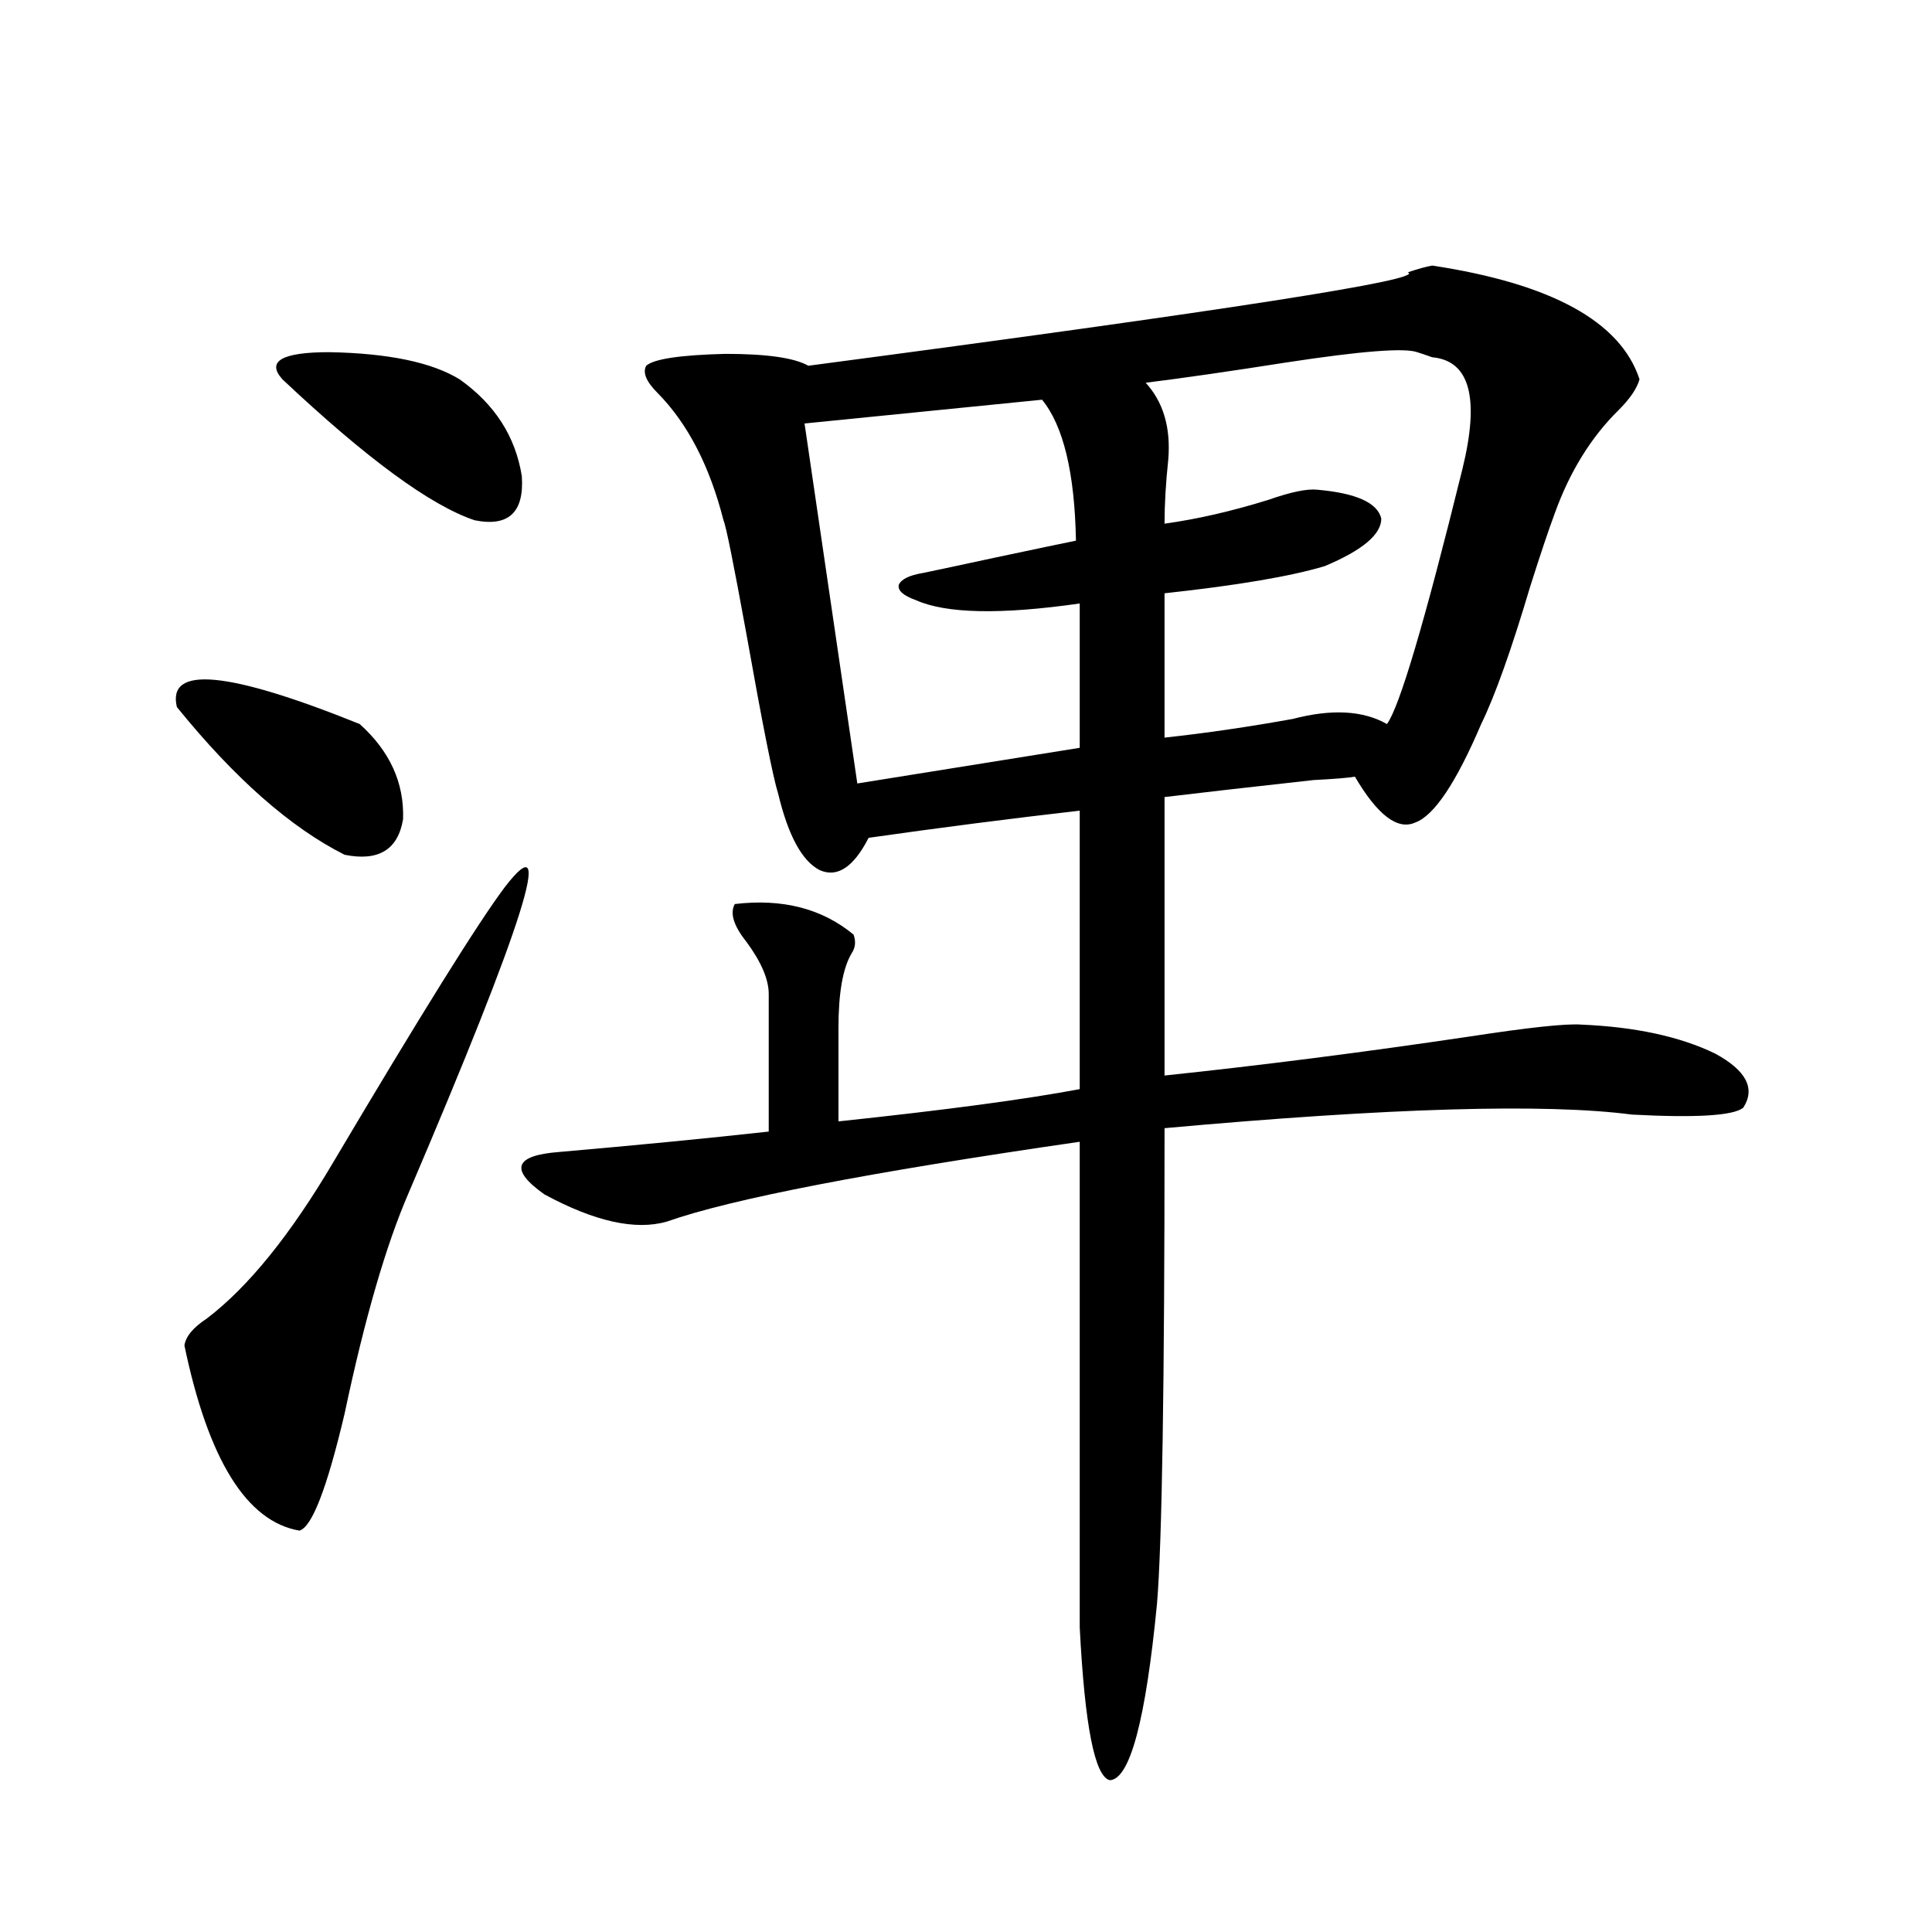
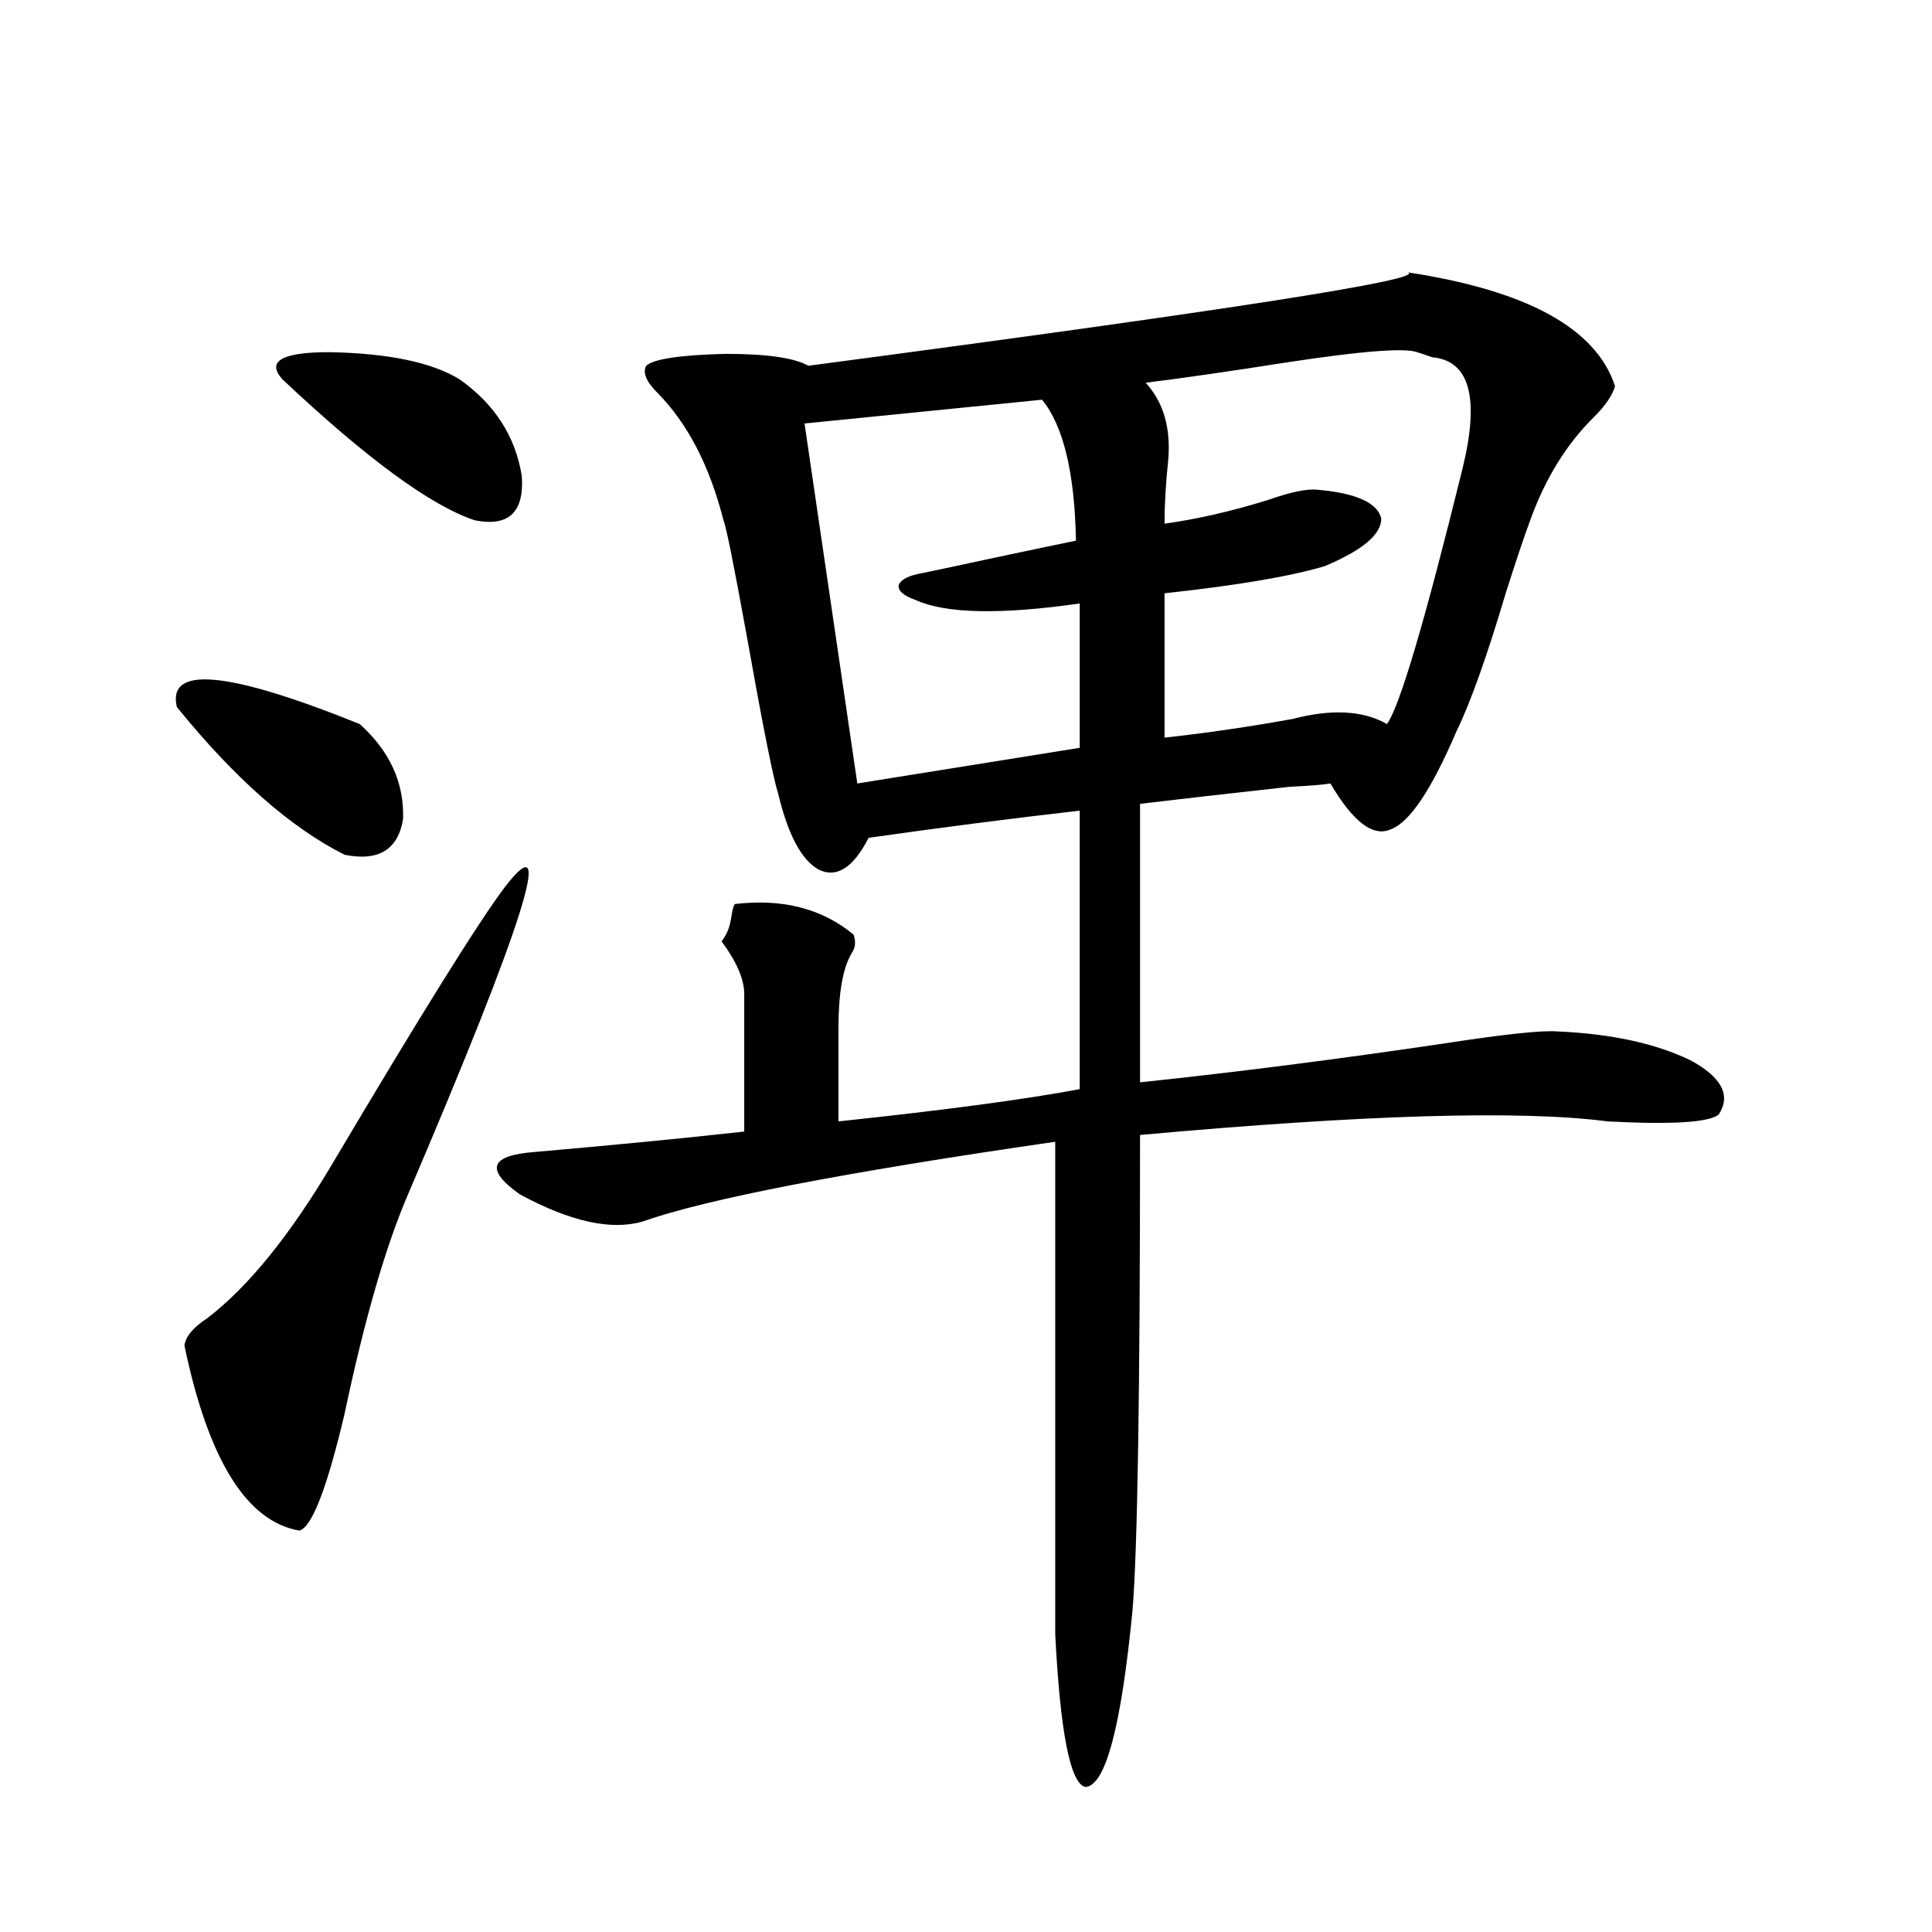
<svg xmlns="http://www.w3.org/2000/svg" version="1.1" id="图层_1" x="0px" y="0px" width="1000px" height="1000px" viewBox="0 0 1000 1000" enable-background="new 0 0 1000 1000" xml:space="preserve">
-   <path d="M91.559,365.973c-5.213-21.671,26.341-18.745,94.632,8.789c15.609,14.063,23.079,30.474,22.438,49.219  c-2.606,15.82-12.683,21.973-30.243,18.457C150.414,428.375,121.467,402.887,91.559,365.973z M261.311,459.137  c26.661-34.565,10.076,18.169-49.755,158.203c-11.707,26.958-22.773,65.039-33.17,114.258c-9.115,38.672-16.92,58.887-23.414,60.645  c-27.316-4.683-47.163-36.612-59.511-95.801c0.641-4.683,4.543-9.366,11.707-14.063c21.463-16.397,43.246-43.354,65.364-80.859  C218.05,524.767,247.652,477.306,261.311,459.137z M146.191,196.344c-8.46-9.366-0.335-14.063,24.39-14.063  c30.563,0.59,53.002,5.273,67.315,14.063c18.201,12.895,28.933,29.594,32.194,50.098c1.296,18.759-6.829,26.367-24.39,22.852  C222.928,261.685,189.758,237.363,146.191,196.344z M380.332,467.926c24.71-2.925,45.197,2.349,61.462,15.82  c1.296,3.516,0.976,6.743-0.976,9.668c-4.558,7.622-6.829,20.517-6.829,38.672v48.34c55.273-5.851,96.903-11.426,124.875-16.699  V419.586c-35.776,4.106-72.193,8.789-109.266,14.063c-7.805,15.243-16.265,20.806-25.365,16.699  c-9.115-4.683-16.265-17.866-21.463-39.551c-2.606-8.198-8.14-36.035-16.585-83.496c-6.509-35.733-10.411-55.069-11.707-58.008  c-7.164-28.125-18.536-50.098-34.146-65.918c-5.854-5.851-7.805-10.547-5.854-14.063c3.902-3.516,17.561-5.563,40.975-6.152  c21.463,0,35.762,2.06,42.926,6.152c217.221-28.702,320.633-44.824,310.236-48.34c5.198-1.758,9.421-2.926,12.683-3.516  c61.782,9.379,97.559,29.004,107.314,58.887c-1.311,4.696-4.878,9.97-10.731,15.82c-14.313,14.063-25.365,31.942-33.17,53.613  c-3.262,8.789-7.484,21.396-12.683,37.793c-9.756,32.821-18.216,56.552-25.365,71.191c-13.018,30.474-24.39,47.461-34.146,50.977  c-9.115,4.106-19.512-3.804-31.219-23.73c-3.262,0.591-10.411,1.181-21.463,1.758c-31.874,3.516-57.56,6.454-77.071,8.789v144.141  c50.075-5.273,102.757-12.003,158.045-20.215c30.563-4.683,49.755-6.729,57.56-6.152c27.957,1.181,51.051,6.152,69.267,14.941  c16.25,8.789,21.128,18.169,14.634,28.125c-5.213,4.106-24.39,5.273-57.56,3.516c-44.877-5.851-125.53-3.516-241.945,7.031  c0,133.017-1.311,215.044-3.902,246.094c-5.854,60.343-13.993,90.815-24.39,91.406c-7.805-1.758-13.018-28.125-15.609-79.102  V590.973c-109.266,15.82-180.483,29.595-213.653,41.309c-16.265,4.696-37.407,0-63.413-14.063  c-18.216-12.882-15.609-20.215,7.805-21.973c40.319-3.516,76.416-7.031,108.29-10.547v-71.191c0-7.608-3.902-16.699-11.707-27.246  C379.677,479.063,377.726,472.622,380.332,467.926z M539.353,206.891l-122.924,12.305l27.316,186.328l115.119-18.457v-74.707  c-40.975,5.864-69.267,5.273-84.876-1.758c-6.509-2.335-9.436-4.972-8.78-7.91c1.296-2.925,5.519-4.972,12.683-6.152  c8.445-1.758,20.808-4.395,37.072-7.91c22.104-4.683,36.097-7.608,41.95-8.789C556.258,244.684,550.404,220.376,539.353,206.891z   M733.494,182.281c-6.509-2.335-28.947-0.577-67.315,5.273c-29.923,4.696-54.313,8.212-73.169,10.547  c9.101,9.97,13.003,23.153,11.707,39.551c-1.311,12.305-1.951,23.441-1.951,33.398c16.905-2.335,34.786-6.441,53.657-12.305  c11.707-4.093,20.152-5.851,25.365-5.273c20.152,1.758,31.219,6.742,33.17,14.941c0,8.212-9.756,16.411-29.268,24.609  c-17.561,5.273-45.212,9.97-82.925,14.063v74.707c21.463-2.335,43.566-5.562,66.34-9.668c20.152-5.273,36.417-4.395,48.779,2.637  c6.494-8.789,19.512-52.734,39.023-131.836c9.101-36.914,3.902-56.25-15.609-58.008C738.037,183.75,735.445,182.871,733.494,182.281  z" />
+   <path d="M91.559,365.973c-5.213-21.671,26.341-18.745,94.632,8.789c15.609,14.063,23.079,30.474,22.438,49.219  c-2.606,15.82-12.683,21.973-30.243,18.457C150.414,428.375,121.467,402.887,91.559,365.973z M261.311,459.137  c26.661-34.565,10.076,18.169-49.755,158.203c-11.707,26.958-22.773,65.039-33.17,114.258c-9.115,38.672-16.92,58.887-23.414,60.645  c-27.316-4.683-47.163-36.612-59.511-95.801c0.641-4.683,4.543-9.366,11.707-14.063c21.463-16.397,43.246-43.354,65.364-80.859  C218.05,524.767,247.652,477.306,261.311,459.137z M146.191,196.344c-8.46-9.366-0.335-14.063,24.39-14.063  c30.563,0.59,53.002,5.273,67.315,14.063c18.201,12.895,28.933,29.594,32.194,50.098c1.296,18.759-6.829,26.367-24.39,22.852  C222.928,261.685,189.758,237.363,146.191,196.344z M380.332,467.926c24.71-2.925,45.197,2.349,61.462,15.82  c1.296,3.516,0.976,6.743-0.976,9.668c-4.558,7.622-6.829,20.517-6.829,38.672v48.34c55.273-5.851,96.903-11.426,124.875-16.699  V419.586c-35.776,4.106-72.193,8.789-109.266,14.063c-7.805,15.243-16.265,20.806-25.365,16.699  c-9.115-4.683-16.265-17.866-21.463-39.551c-2.606-8.198-8.14-36.035-16.585-83.496c-6.509-35.733-10.411-55.069-11.707-58.008  c-7.164-28.125-18.536-50.098-34.146-65.918c-5.854-5.851-7.805-10.547-5.854-14.063c3.902-3.516,17.561-5.563,40.975-6.152  c21.463,0,35.762,2.06,42.926,6.152c217.221-28.702,320.633-44.824,310.236-48.34c61.782,9.379,97.559,29.004,107.314,58.887c-1.311,4.696-4.878,9.97-10.731,15.82c-14.313,14.063-25.365,31.942-33.17,53.613  c-3.262,8.789-7.484,21.396-12.683,37.793c-9.756,32.821-18.216,56.552-25.365,71.191c-13.018,30.474-24.39,47.461-34.146,50.977  c-9.115,4.106-19.512-3.804-31.219-23.73c-3.262,0.591-10.411,1.181-21.463,1.758c-31.874,3.516-57.56,6.454-77.071,8.789v144.141  c50.075-5.273,102.757-12.003,158.045-20.215c30.563-4.683,49.755-6.729,57.56-6.152c27.957,1.181,51.051,6.152,69.267,14.941  c16.25,8.789,21.128,18.169,14.634,28.125c-5.213,4.106-24.39,5.273-57.56,3.516c-44.877-5.851-125.53-3.516-241.945,7.031  c0,133.017-1.311,215.044-3.902,246.094c-5.854,60.343-13.993,90.815-24.39,91.406c-7.805-1.758-13.018-28.125-15.609-79.102  V590.973c-109.266,15.82-180.483,29.595-213.653,41.309c-16.265,4.696-37.407,0-63.413-14.063  c-18.216-12.882-15.609-20.215,7.805-21.973c40.319-3.516,76.416-7.031,108.29-10.547v-71.191c0-7.608-3.902-16.699-11.707-27.246  C379.677,479.063,377.726,472.622,380.332,467.926z M539.353,206.891l-122.924,12.305l27.316,186.328l115.119-18.457v-74.707  c-40.975,5.864-69.267,5.273-84.876-1.758c-6.509-2.335-9.436-4.972-8.78-7.91c1.296-2.925,5.519-4.972,12.683-6.152  c8.445-1.758,20.808-4.395,37.072-7.91c22.104-4.683,36.097-7.608,41.95-8.789C556.258,244.684,550.404,220.376,539.353,206.891z   M733.494,182.281c-6.509-2.335-28.947-0.577-67.315,5.273c-29.923,4.696-54.313,8.212-73.169,10.547  c9.101,9.97,13.003,23.153,11.707,39.551c-1.311,12.305-1.951,23.441-1.951,33.398c16.905-2.335,34.786-6.441,53.657-12.305  c11.707-4.093,20.152-5.851,25.365-5.273c20.152,1.758,31.219,6.742,33.17,14.941c0,8.212-9.756,16.411-29.268,24.609  c-17.561,5.273-45.212,9.97-82.925,14.063v74.707c21.463-2.335,43.566-5.562,66.34-9.668c20.152-5.273,36.417-4.395,48.779,2.637  c6.494-8.789,19.512-52.734,39.023-131.836c9.101-36.914,3.902-56.25-15.609-58.008C738.037,183.75,735.445,182.871,733.494,182.281  z" />
</svg>